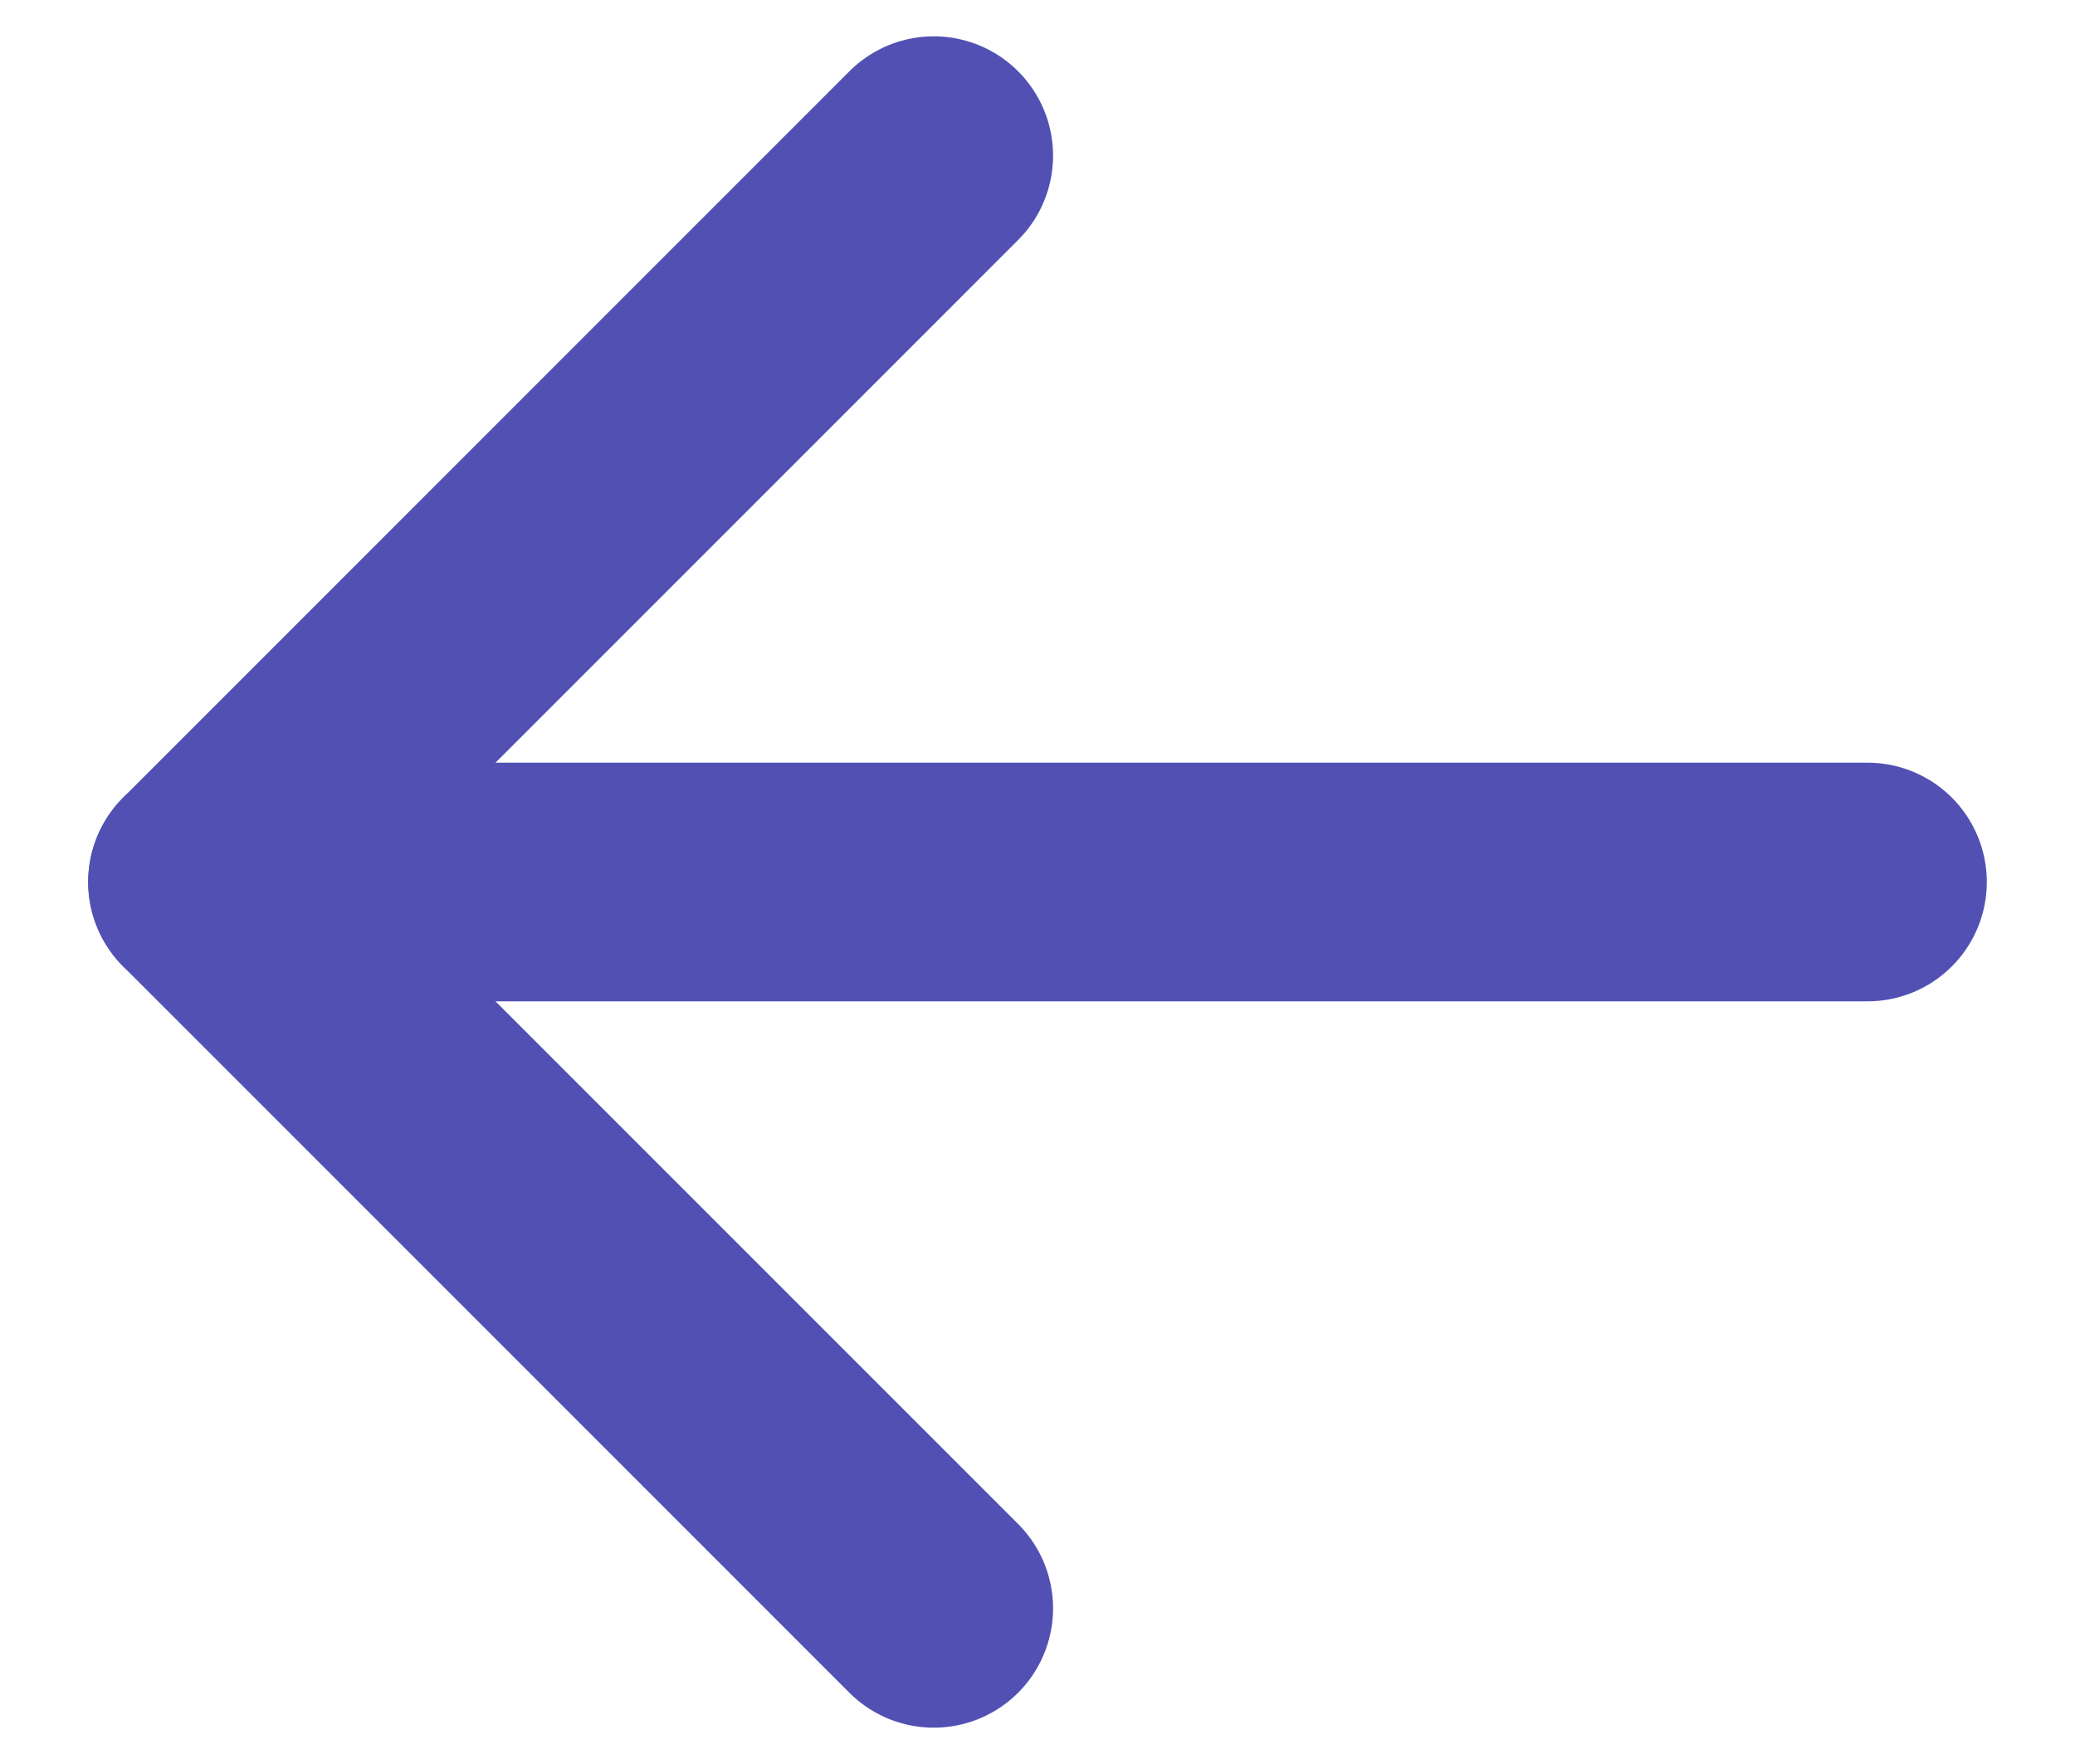
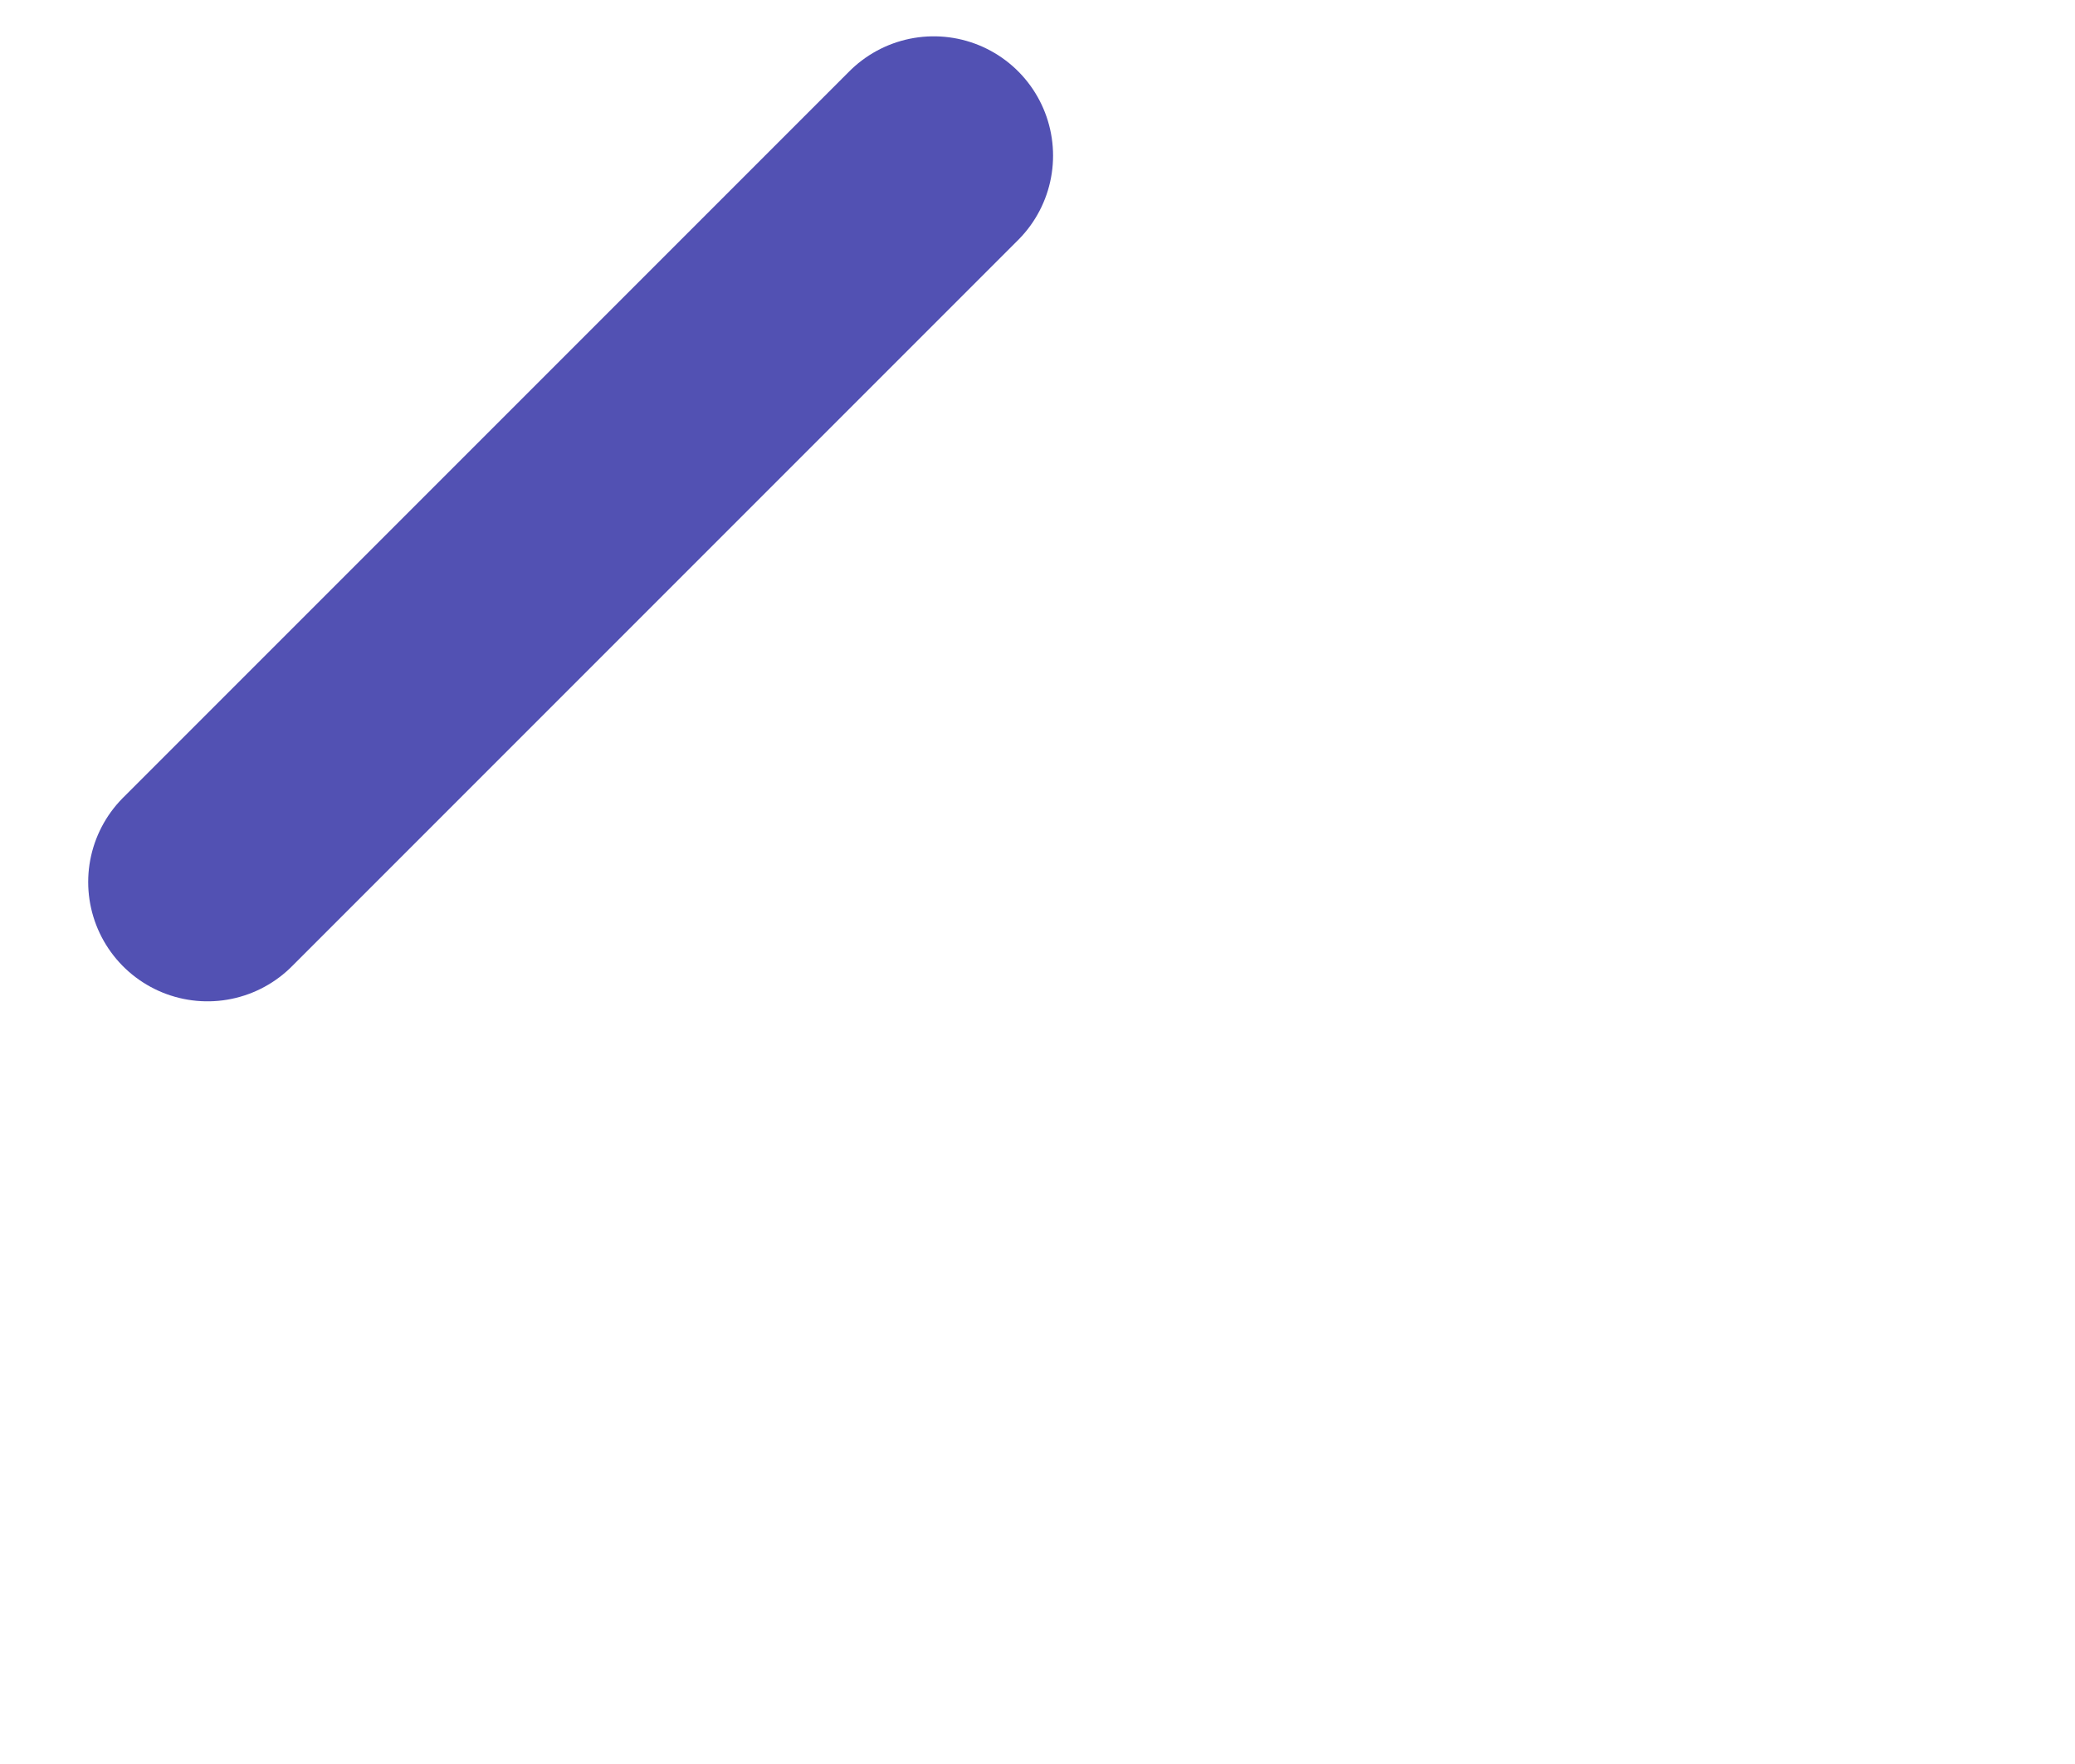
<svg xmlns="http://www.w3.org/2000/svg" width="20" height="17" viewBox="0 0 20 17" fill="none">
-   <path d="M18 8.5H2" stroke="#5251B3" stroke-width="2.3" stroke-linecap="round" stroke-linejoin="round" />
-   <path d="M9 1.5L2 8.5L9 15.5" stroke="#5251B3" stroke-width="2.3" stroke-linecap="round" stroke-linejoin="round" />
+   <path d="M9 1.5L2 8.5" stroke="#5251B3" stroke-width="2.3" stroke-linecap="round" stroke-linejoin="round" />
</svg>